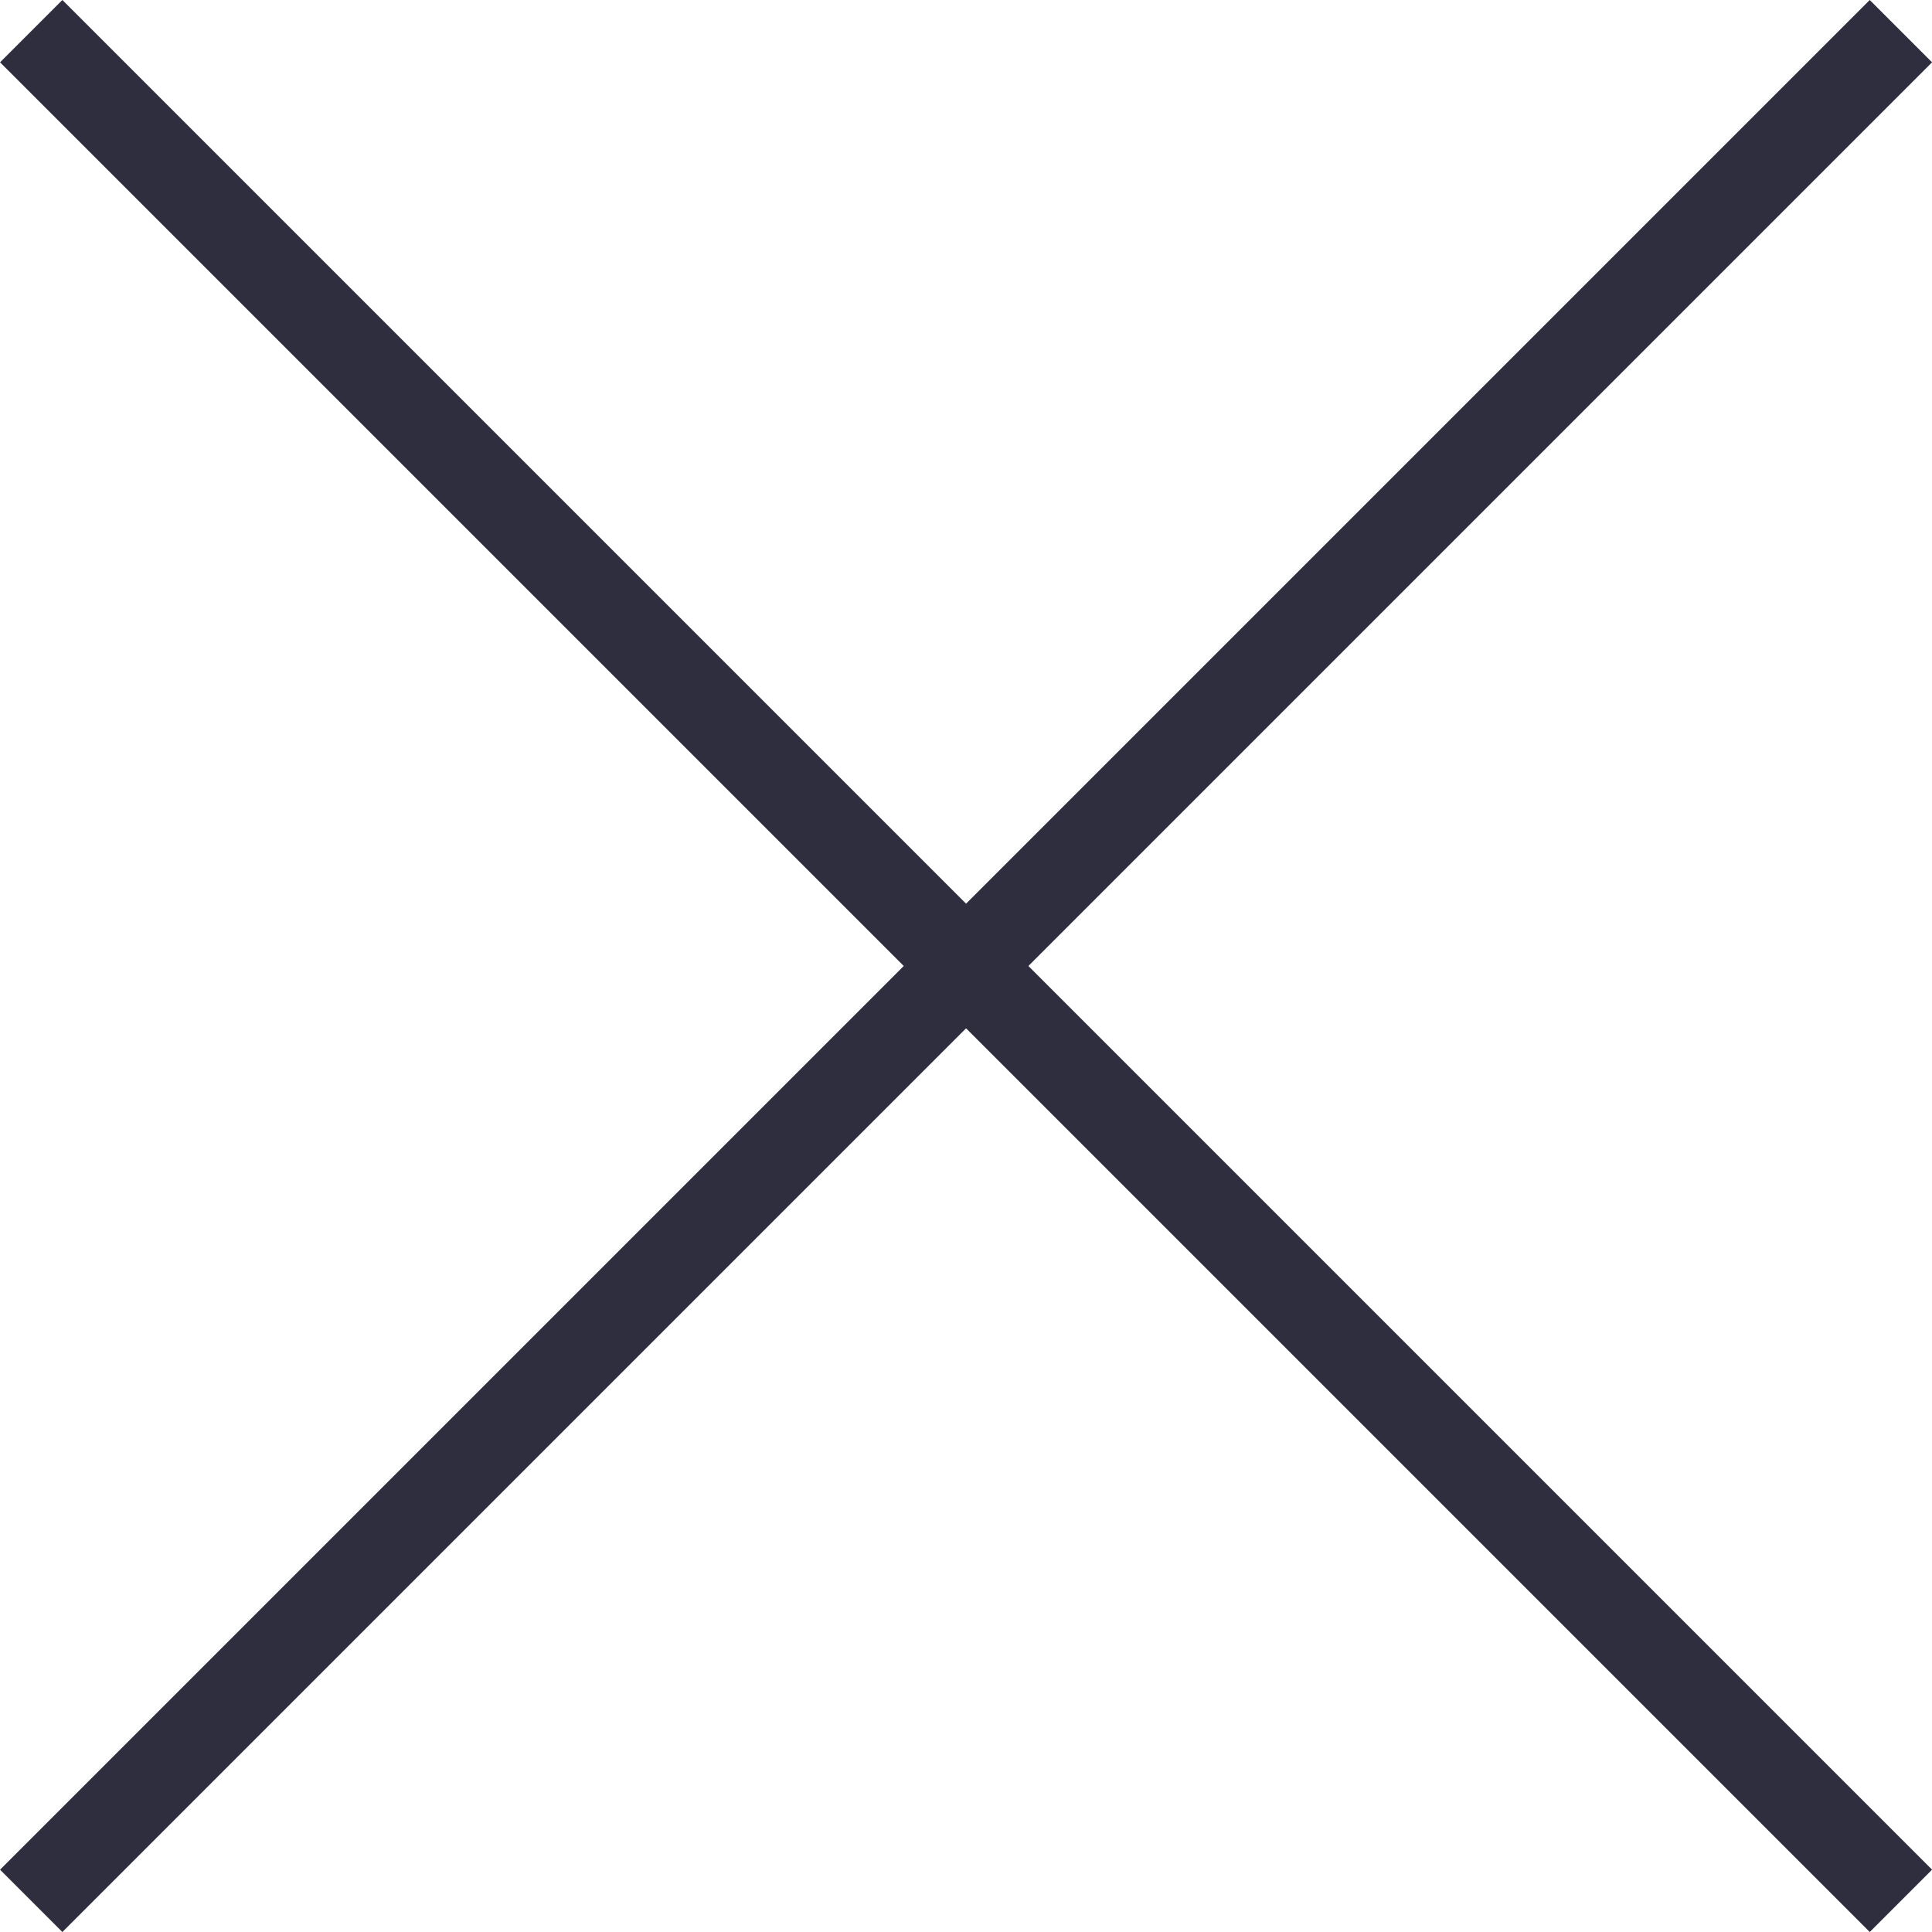
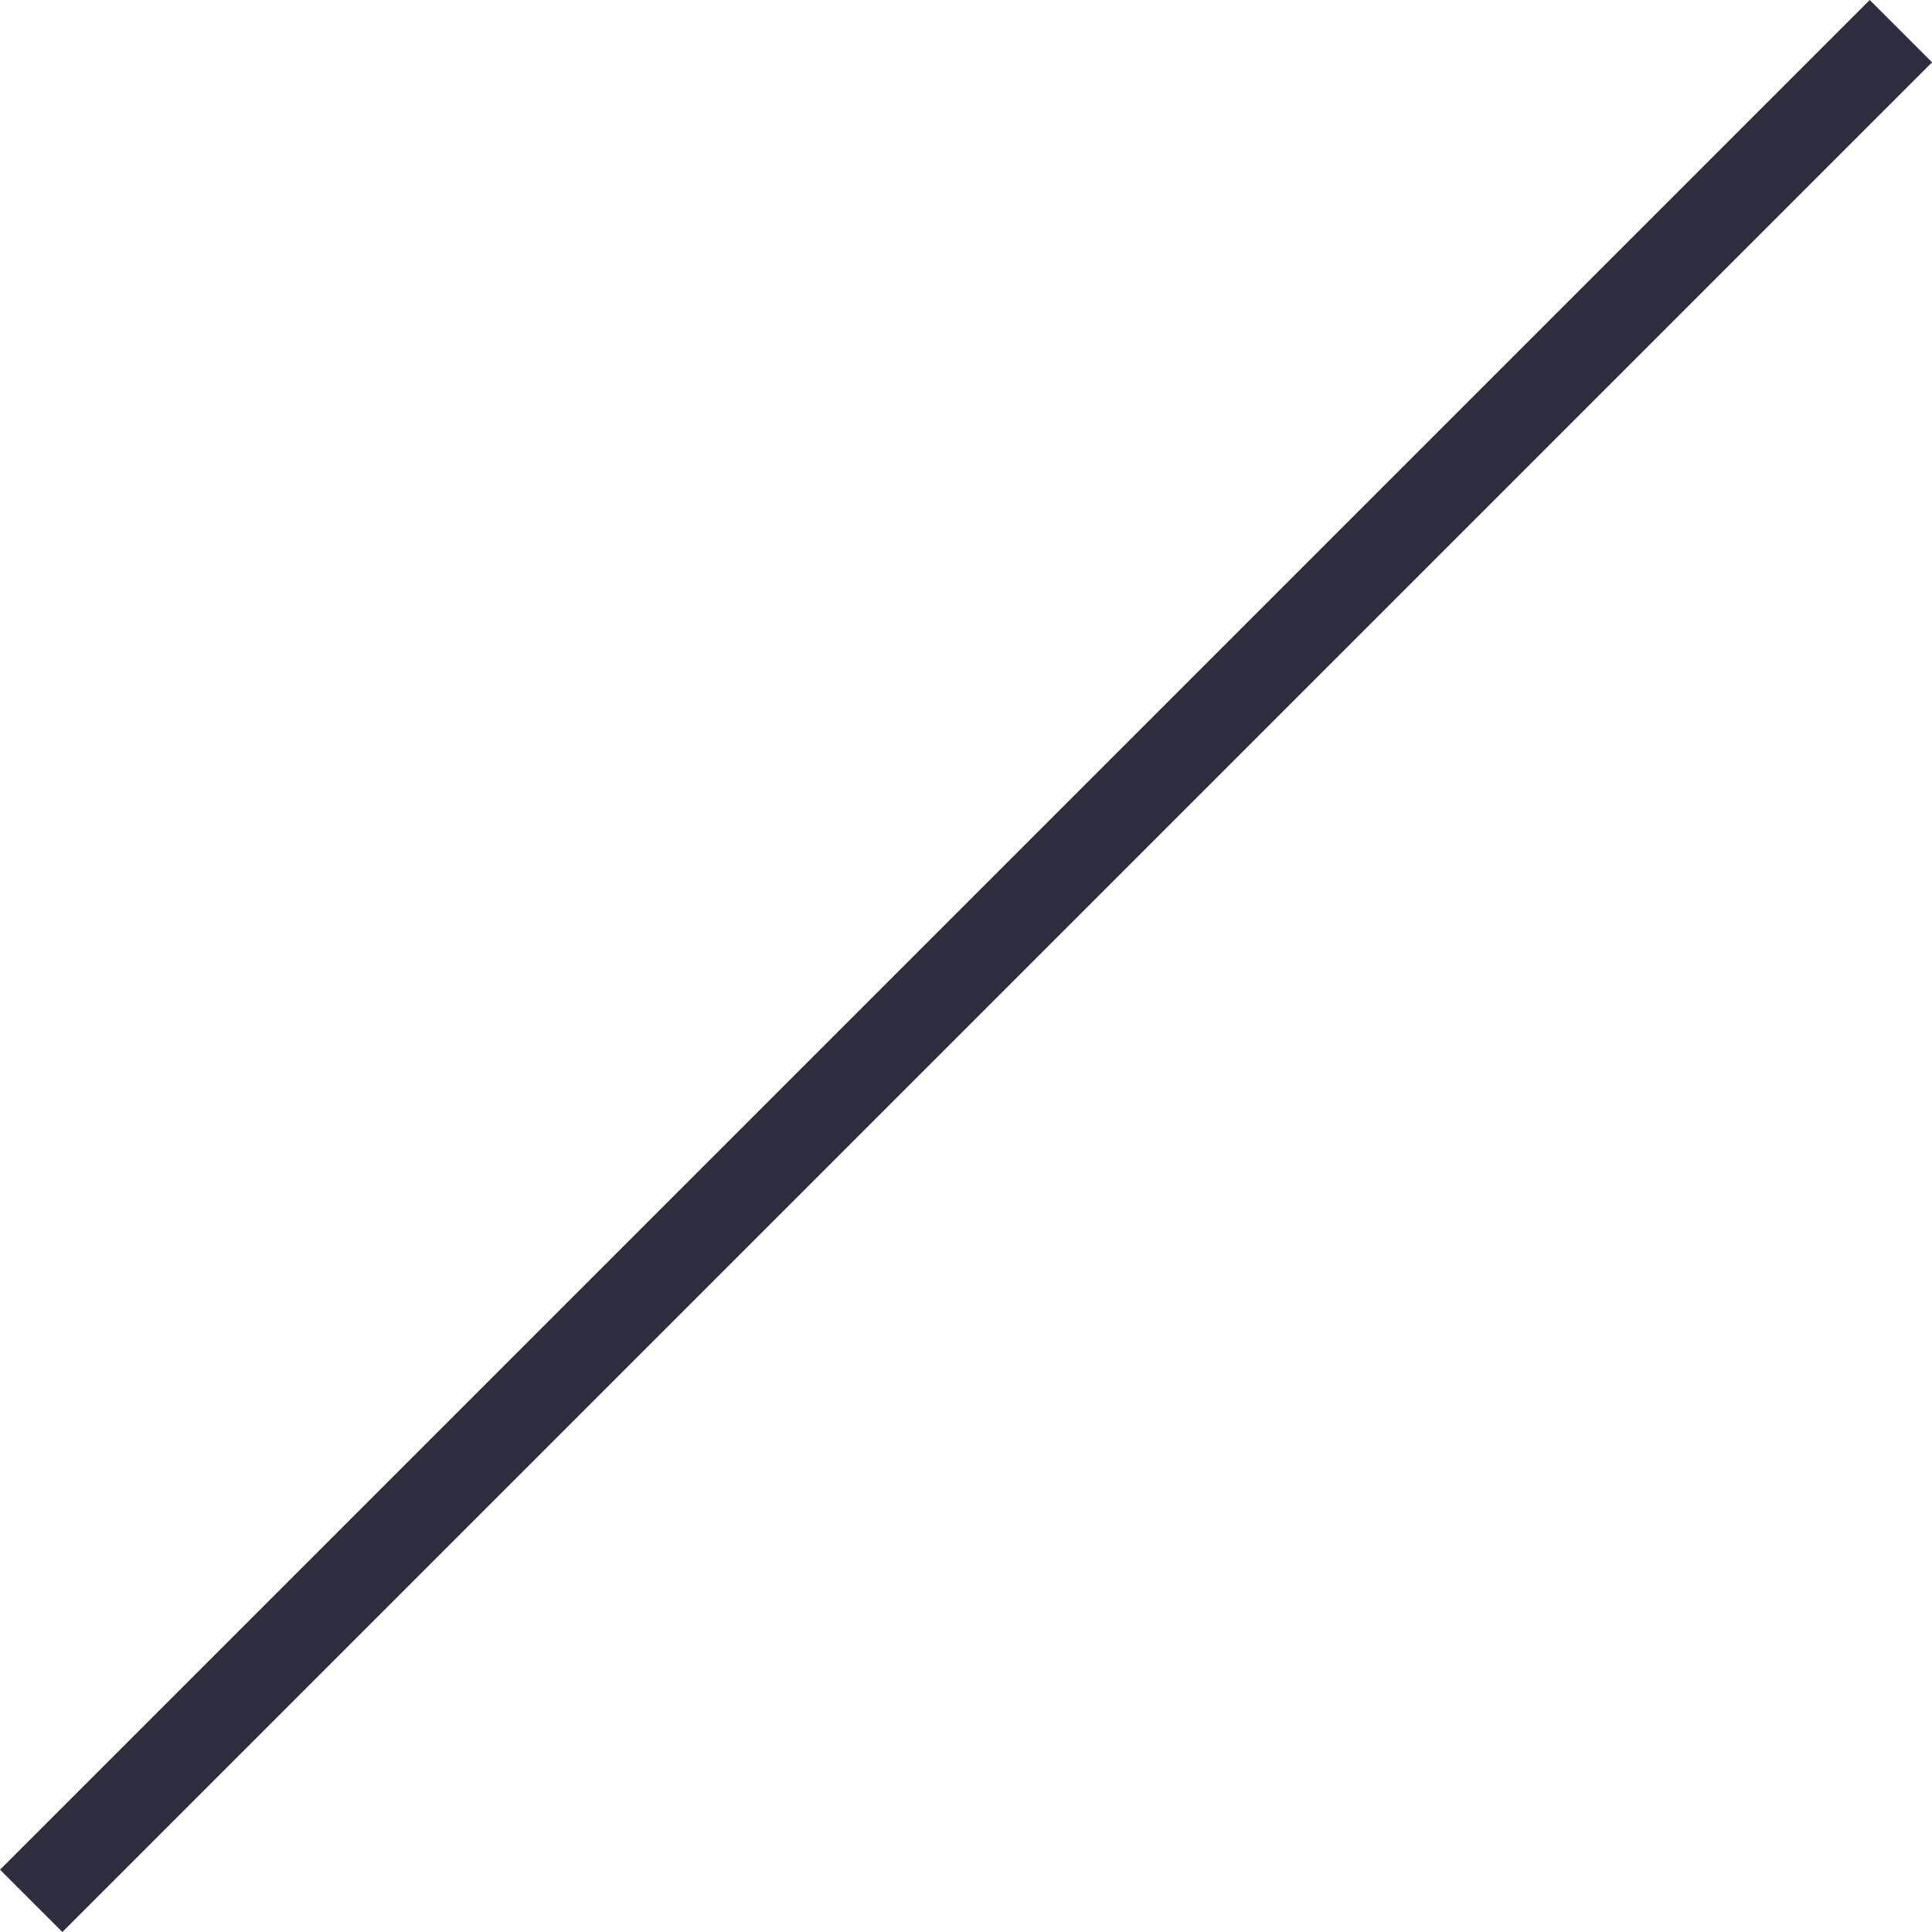
<svg xmlns="http://www.w3.org/2000/svg" width="25.184" height="25.184" viewBox="0 0 25.184 25.184">
  <defs>
    <style>.a{fill:#2f2e3f;}</style>
  </defs>
  <g transform="translate(-11.779 12.592) rotate(-45)">
-     <rect class="a" width="1.149" height="34.467" transform="translate(16.659 0)" />
    <rect class="a" width="1.149" height="34.467" transform="translate(34.467 16.659) rotate(90)" />
  </g>
</svg>